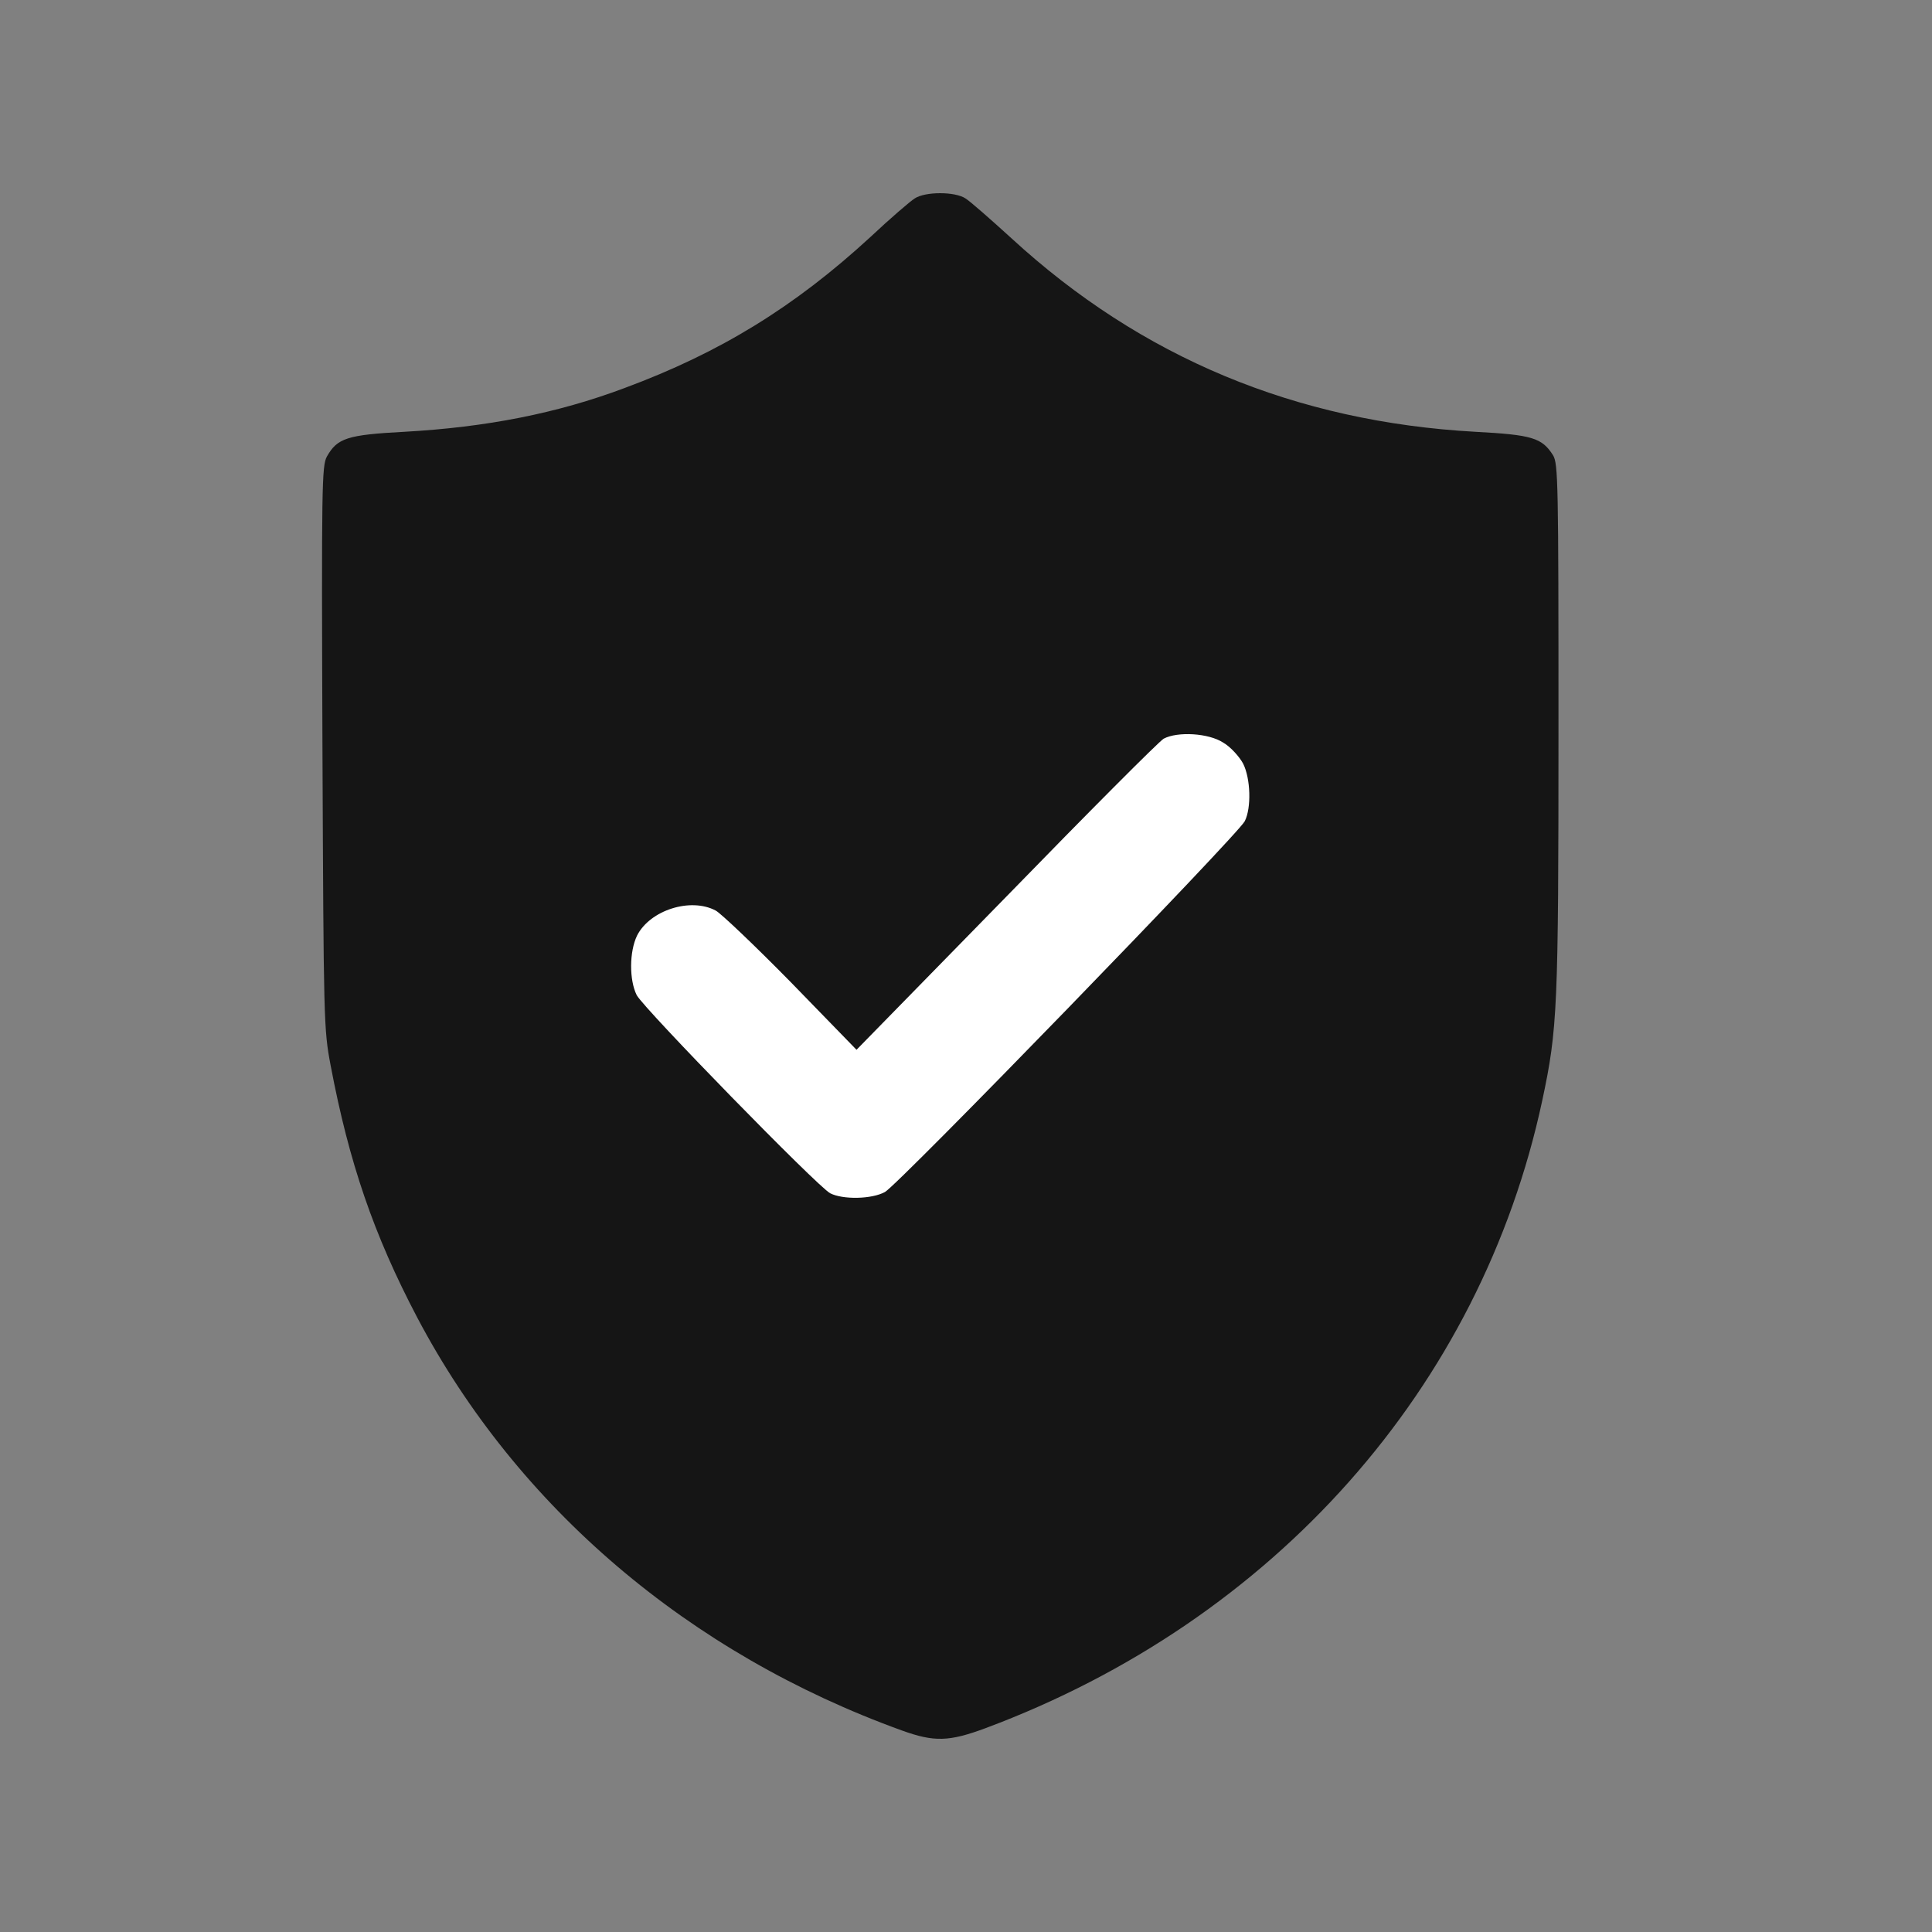
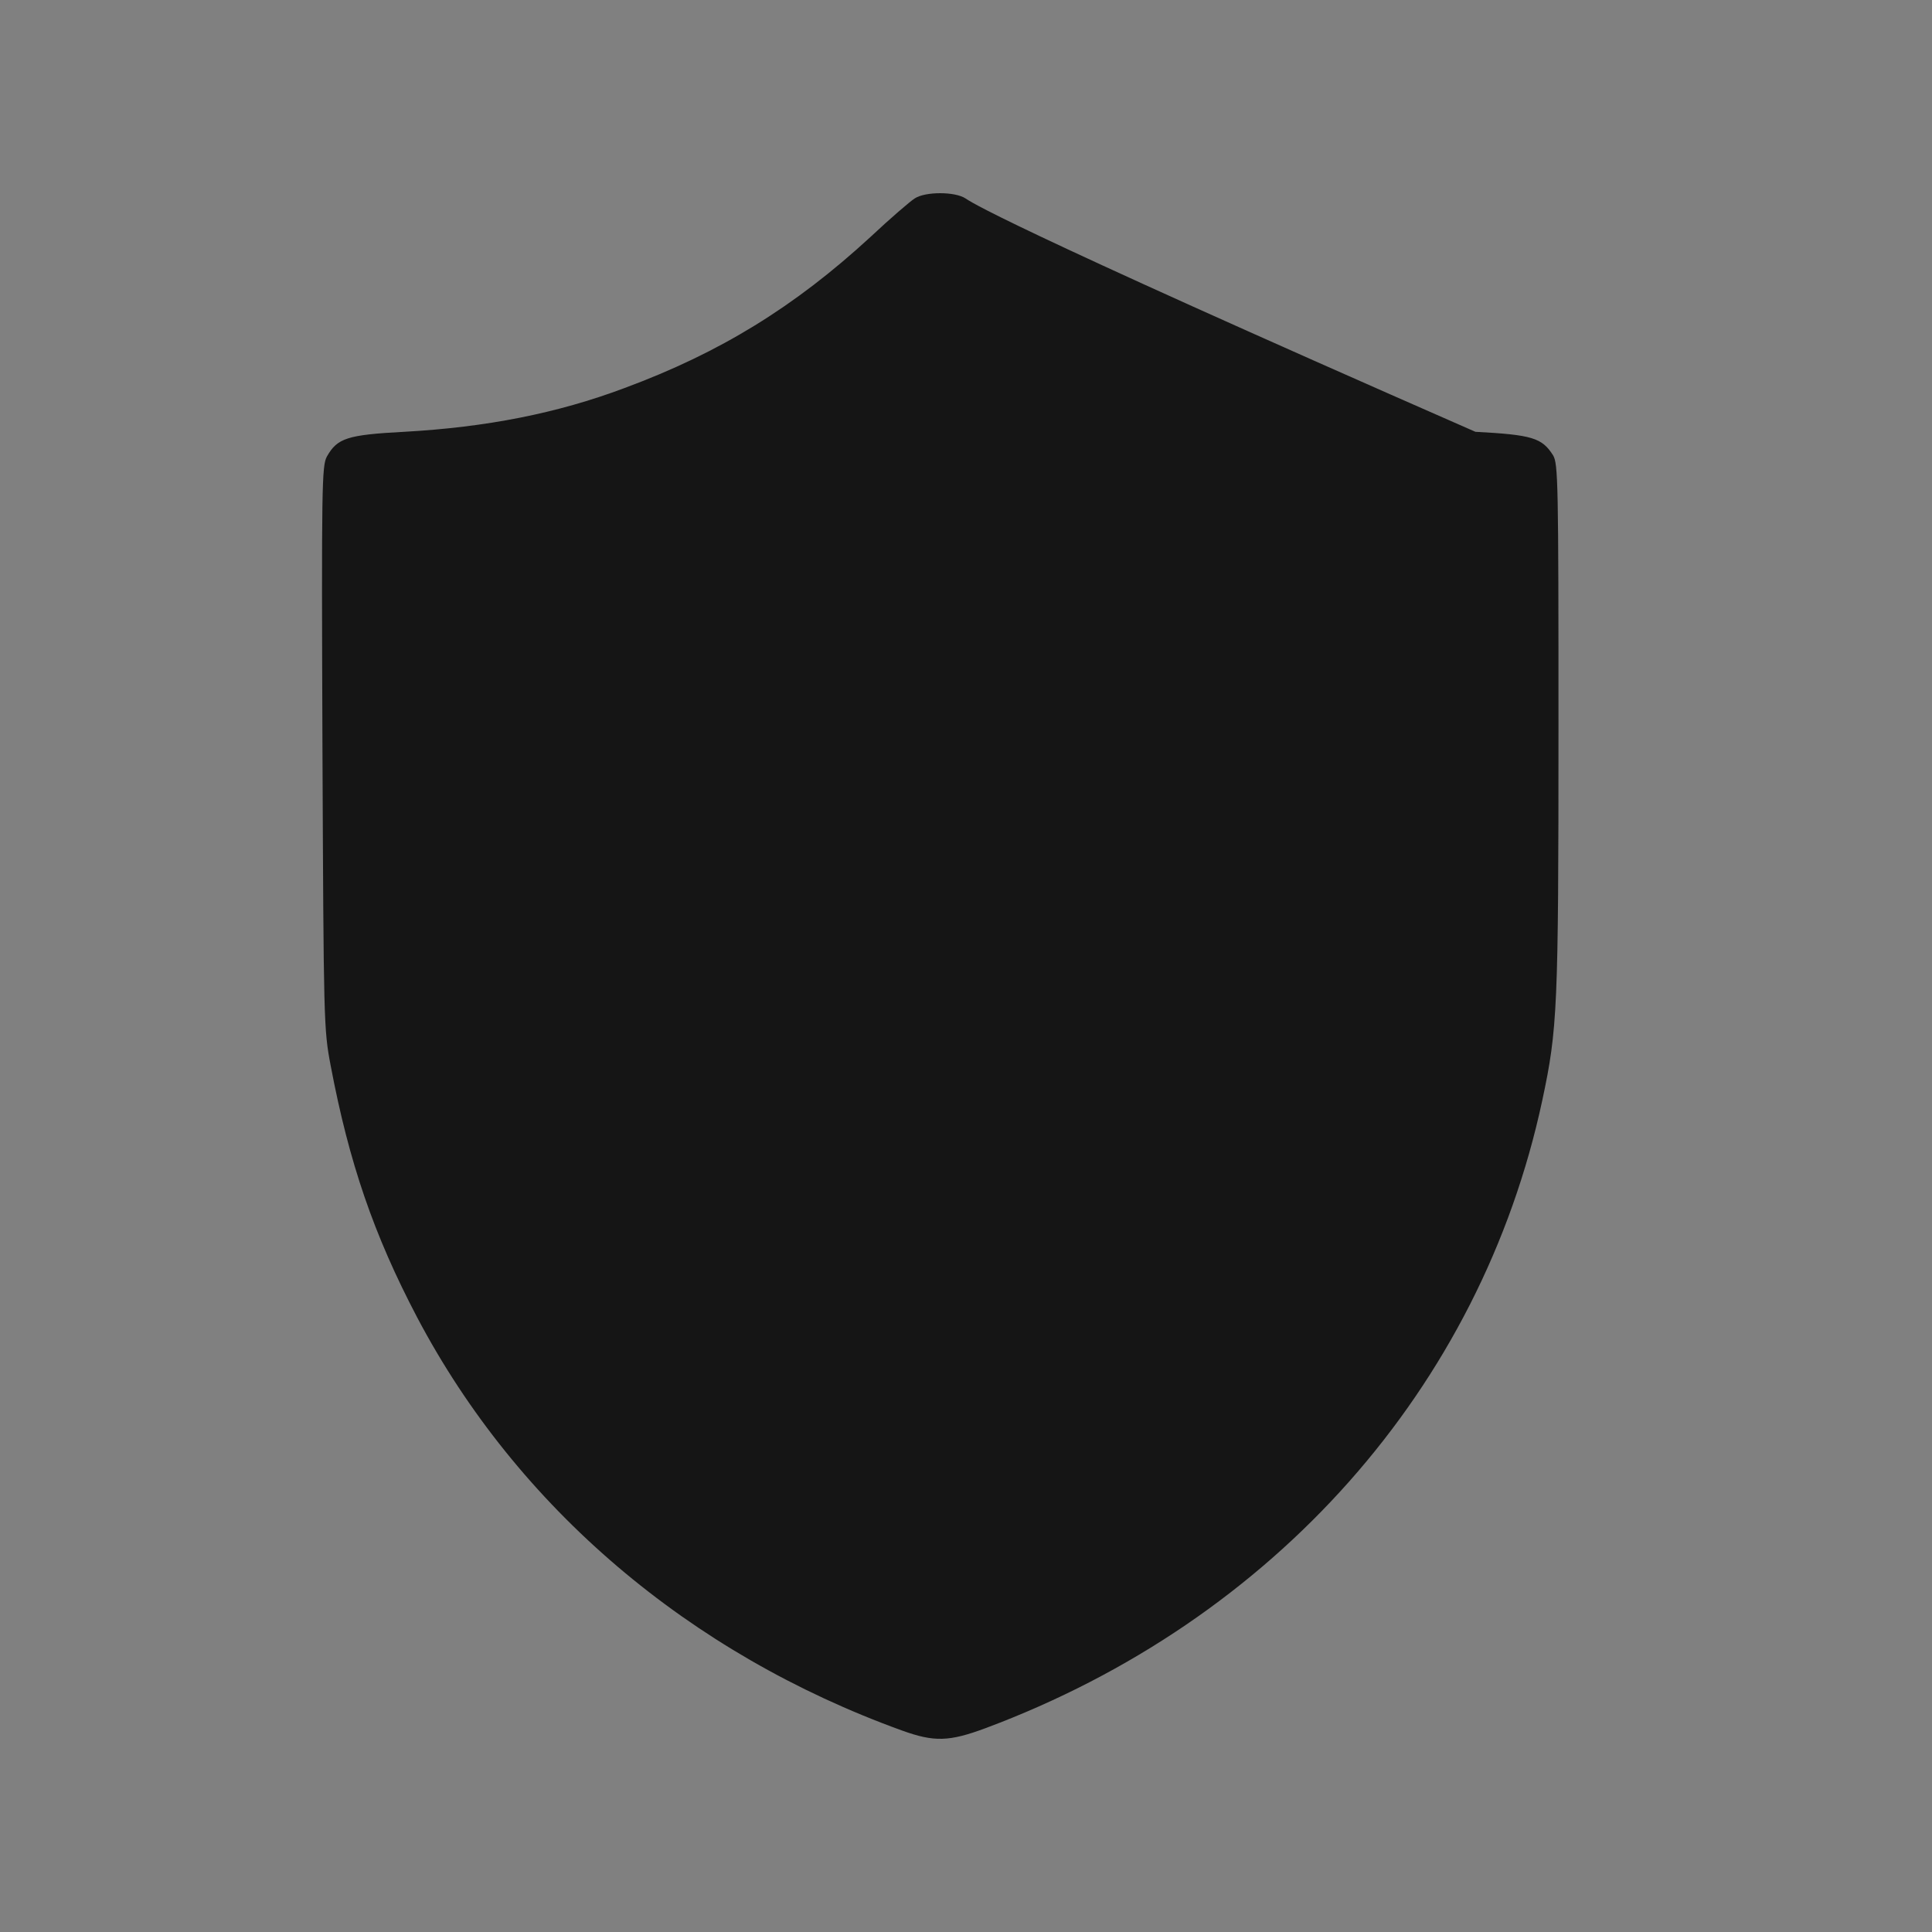
<svg xmlns="http://www.w3.org/2000/svg" width="30" height="30" viewBox="0 0 30 30" fill="none">
  <rect x="0" y="0" width="30" height="30" fill="#808080" stroke="none" />
-   <path d="M14.204 3.081C14.136 3.123 13.825 3.39 13.515 3.681C12.338 4.764 11.181 5.476 9.699 6.025C8.65 6.419 7.552 6.634 6.277 6.705C5.391 6.752 5.238 6.803 5.076 7.089C4.997 7.234 4.992 7.534 5.007 11.604C5.026 15.874 5.026 15.977 5.135 16.549C5.42 18.054 5.804 19.175 6.479 20.459C8.035 23.408 10.699 25.677 14.008 26.872C14.505 27.051 14.736 27.046 15.303 26.835C19.788 25.161 22.994 21.547 23.949 17.084C24.185 15.977 24.2 15.663 24.2 11.308C24.2 7.492 24.195 7.202 24.116 7.07C23.944 6.798 23.791 6.752 22.91 6.705C20.118 6.55 17.72 5.551 15.706 3.7C15.381 3.404 15.061 3.123 14.992 3.081C14.83 2.973 14.367 2.973 14.204 3.081Z" fill="#151515" />
-   <path d="M18.992 11.53C19.109 11.597 19.245 11.75 19.303 11.857C19.42 12.09 19.433 12.544 19.329 12.751C19.226 12.958 13.956 18.389 13.742 18.509C13.534 18.623 13.086 18.629 12.891 18.529C12.69 18.422 10.003 15.667 9.887 15.453C9.77 15.22 9.77 14.779 9.893 14.526C10.094 14.132 10.724 13.932 11.113 14.139C11.191 14.179 11.717 14.679 12.281 15.253L13.3 16.301L15.624 13.925C16.896 12.617 17.999 11.51 18.07 11.47C18.285 11.356 18.765 11.383 18.992 11.53Z" fill="white" />
+   <path d="M14.204 3.081C14.136 3.123 13.825 3.39 13.515 3.681C12.338 4.764 11.181 5.476 9.699 6.025C8.65 6.419 7.552 6.634 6.277 6.705C5.391 6.752 5.238 6.803 5.076 7.089C4.997 7.234 4.992 7.534 5.007 11.604C5.026 15.874 5.026 15.977 5.135 16.549C5.42 18.054 5.804 19.175 6.479 20.459C8.035 23.408 10.699 25.677 14.008 26.872C14.505 27.051 14.736 27.046 15.303 26.835C19.788 25.161 22.994 21.547 23.949 17.084C24.185 15.977 24.2 15.663 24.2 11.308C24.2 7.492 24.195 7.202 24.116 7.07C23.944 6.798 23.791 6.752 22.91 6.705C15.381 3.404 15.061 3.123 14.992 3.081C14.83 2.973 14.367 2.973 14.204 3.081Z" fill="#151515" />
</svg>